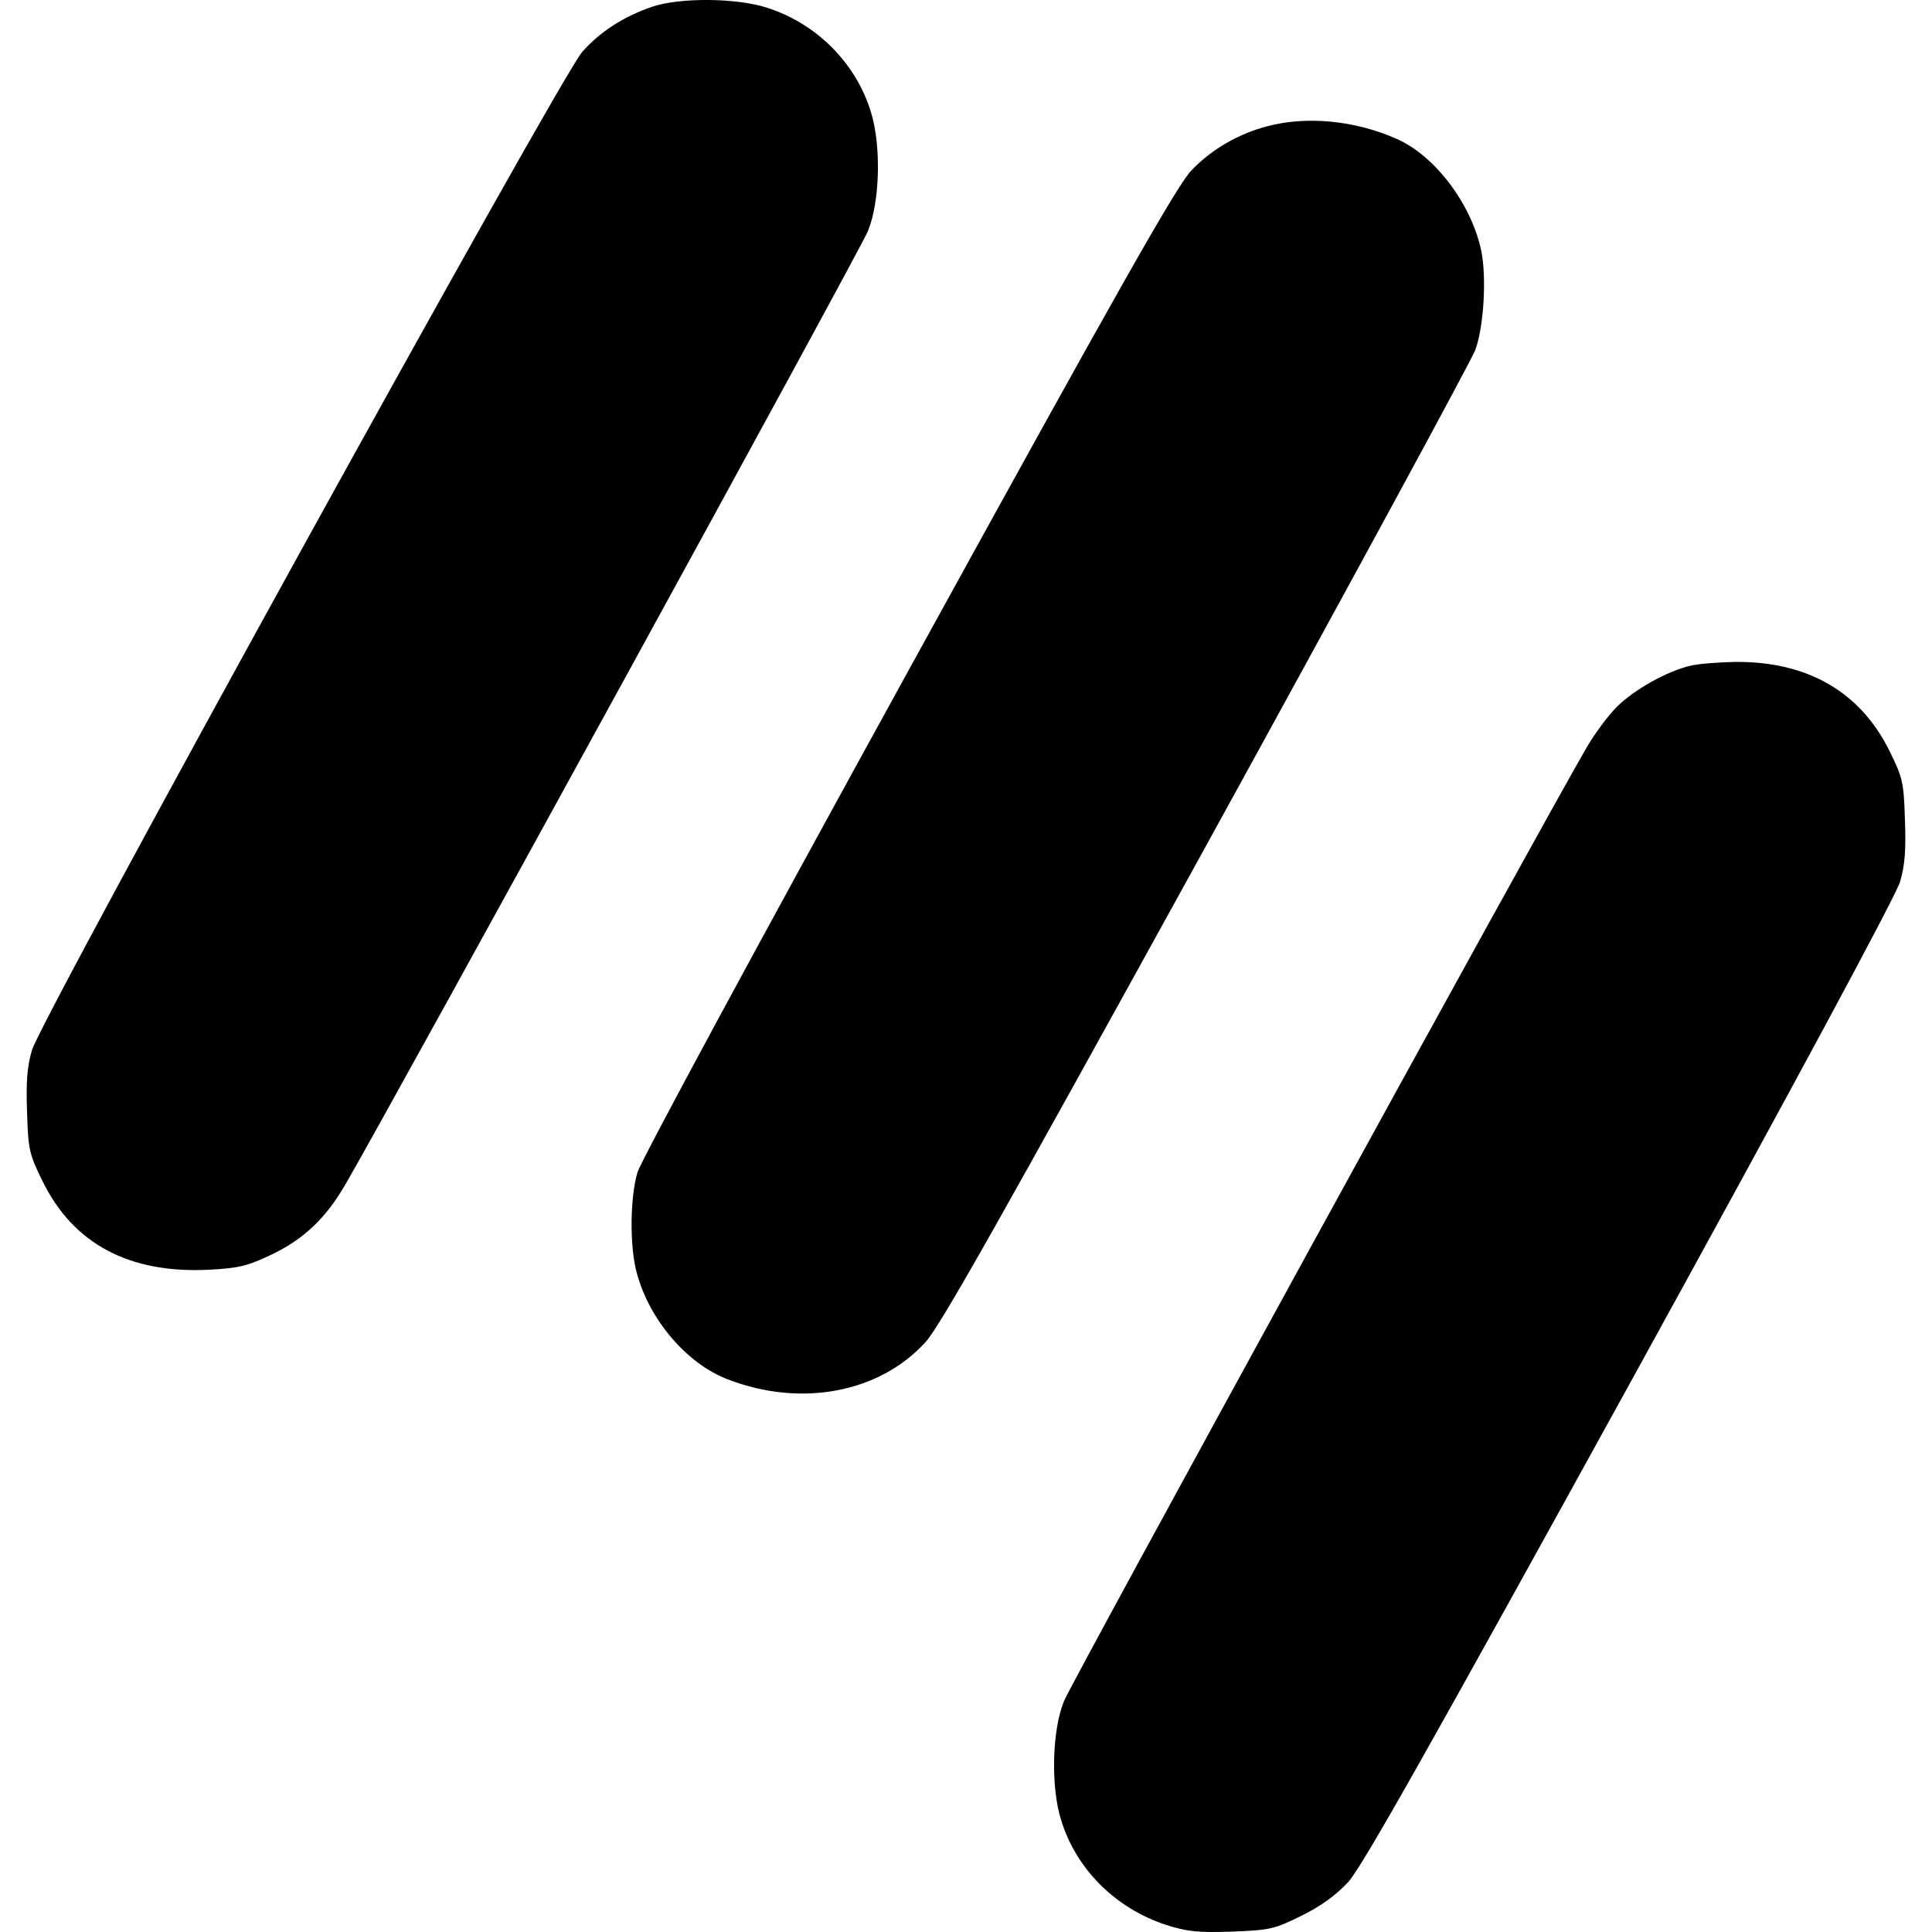
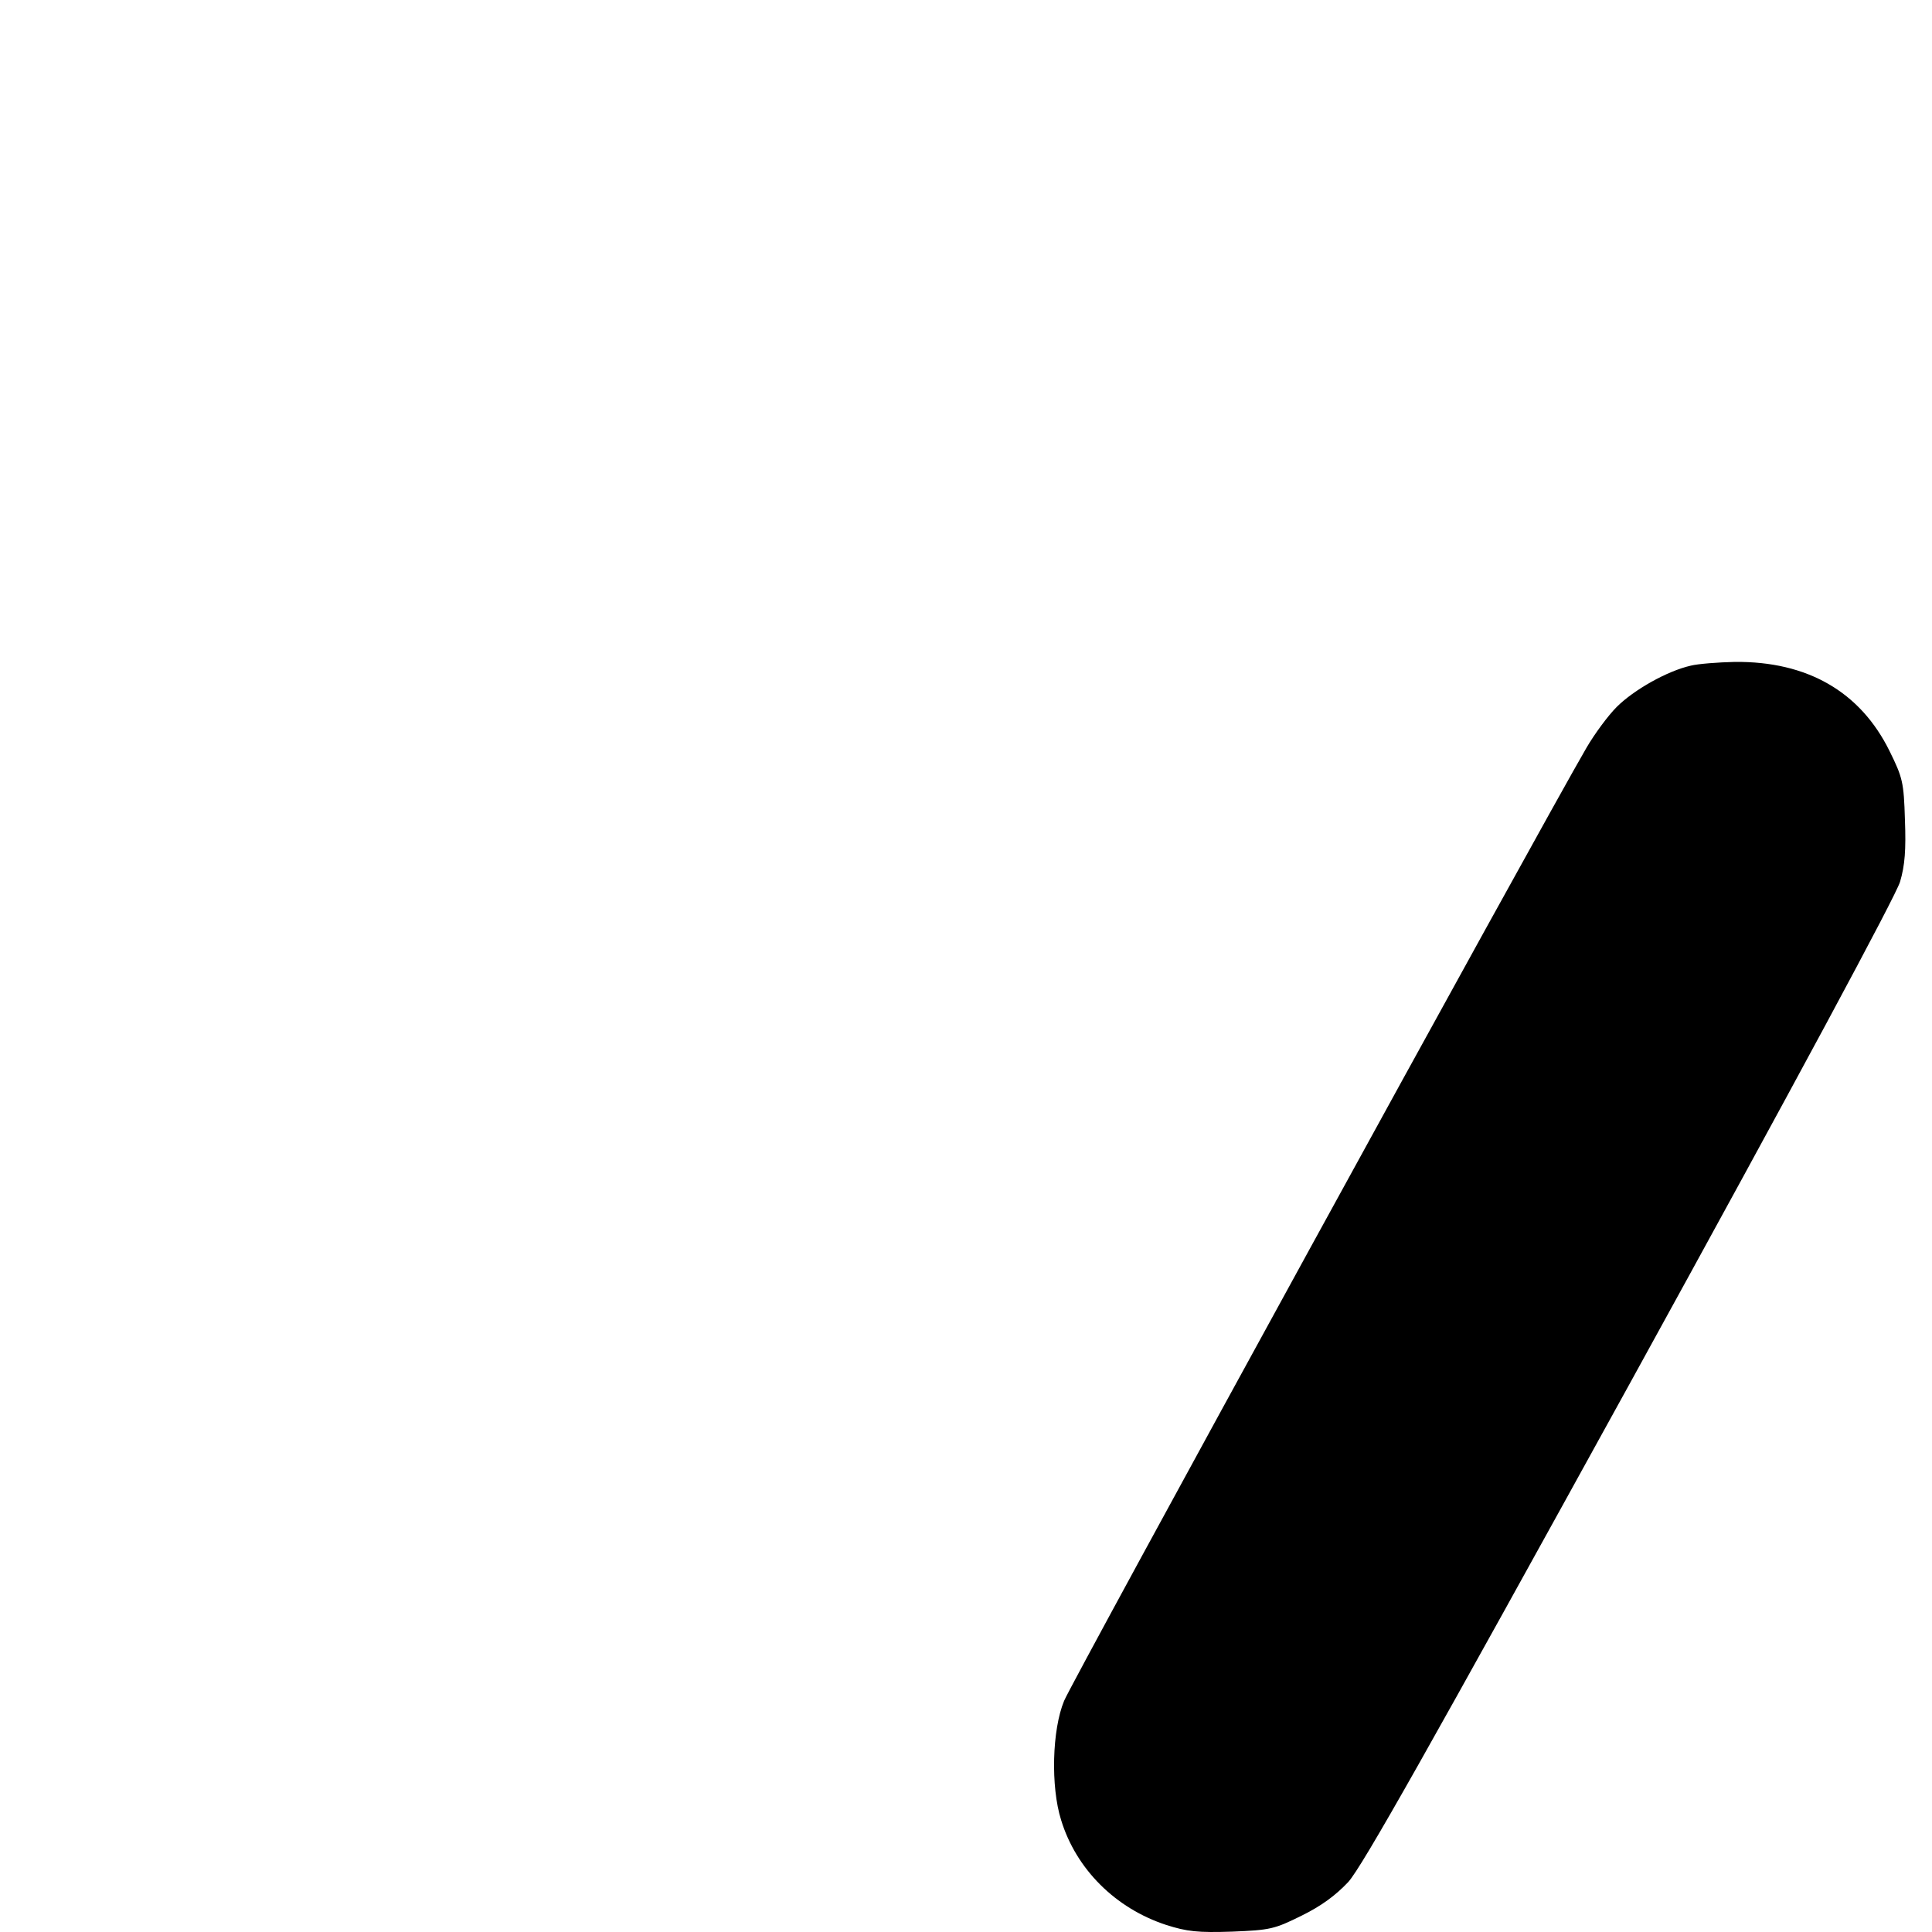
<svg xmlns="http://www.w3.org/2000/svg" version="1.0" width="514pt" height="514pt" viewBox="0 0 514 514" preserveAspectRatio="xMidYMid meet">
  <g transform="translate(0,514) scale(0.1,-0.1)" fill="#000000" stroke="none">
-     <path d="M1735 5122 c-76 -26 -138 -66 -186 -120 -58 -65 -1440 -2571 -1464 -2656 -13 -44 -16 -86 -13 -165 3 -100 6 -112 41 -183 82 -168 232 -247 444 -236 78 4 102 10 165 40 86 41 145 97 197 187 129 222 1370 2486 1390 2536 32 77 36 228 8 317 -39 129 -144 235 -275 277 -81 27 -234 28 -307 3z" />
-     <path d="M3371 4804 c-76 -20 -147 -61 -200 -116 -37 -36 -192 -310 -753 -1330 -401 -729 -713 -1306 -722 -1337 -20 -67 -21 -198 -2 -267 33 -125 134 -243 243 -284 195 -75 403 -35 525 99 40 44 198 325 749 1325 384 698 705 1290 714 1315 23 63 30 193 16 263 -26 125 -123 253 -224 298 -112 50 -241 62 -346 34z" />
    <path d="M4498 3369 c-62 -14 -151 -64 -197 -110 -23 -23 -59 -72 -80 -108 -129 -222 -1370 -2486 -1390 -2536 -32 -77 -36 -228 -8 -317 40 -131 145 -235 279 -279 56 -18 85 -21 176 -18 102 4 113 7 184 42 53 26 91 54 125 90 37 41 214 355 750 1328 443 805 707 1296 718 1333 13 44 16 85 13 165 -3 100 -6 112 -41 183 -78 158 -219 239 -412 237 -44 -1 -97 -5 -117 -10z" />
  </g>
</svg>